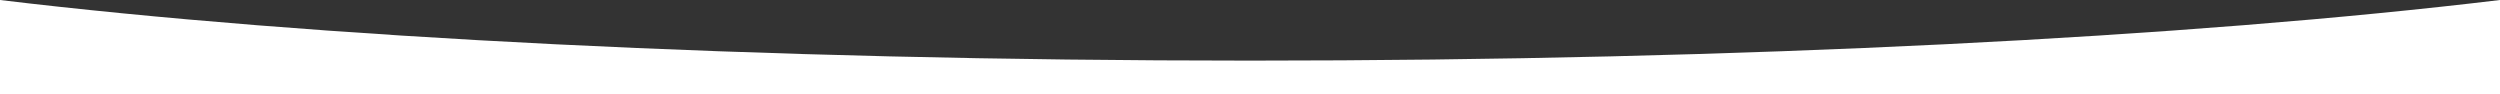
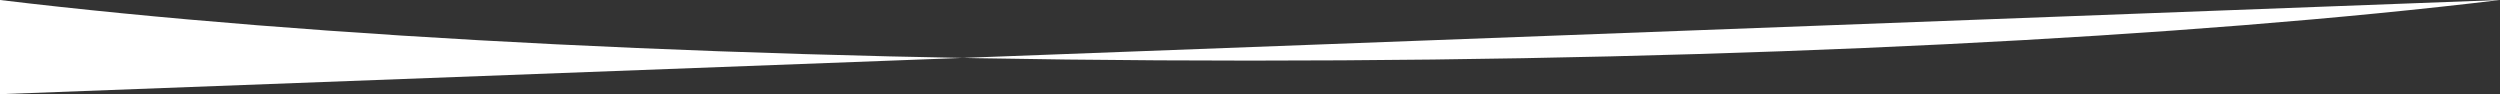
<svg xmlns="http://www.w3.org/2000/svg" width="1500" height="56.5" viewBox="0 0 1500 56.5">
  <rect x="0" y="0" width="1500" height="56.5" fill="#333333" stroke="none" />
-   <path id="Header-boog-hol" d="M1500-20.131v56.5C1314.3,14.02,1047.051,0,750,0S185.7,14.02,0,36.369v-56.5Z" transform="translate(1500 36.369) rotate(180)" fill="#fff" />
+   <path id="Header-boog-hol" d="M1500-20.131v56.5C1314.3,14.02,1047.051,0,750,0S185.7,14.02,0,36.369Z" transform="translate(1500 36.369) rotate(180)" fill="#fff" />
</svg>